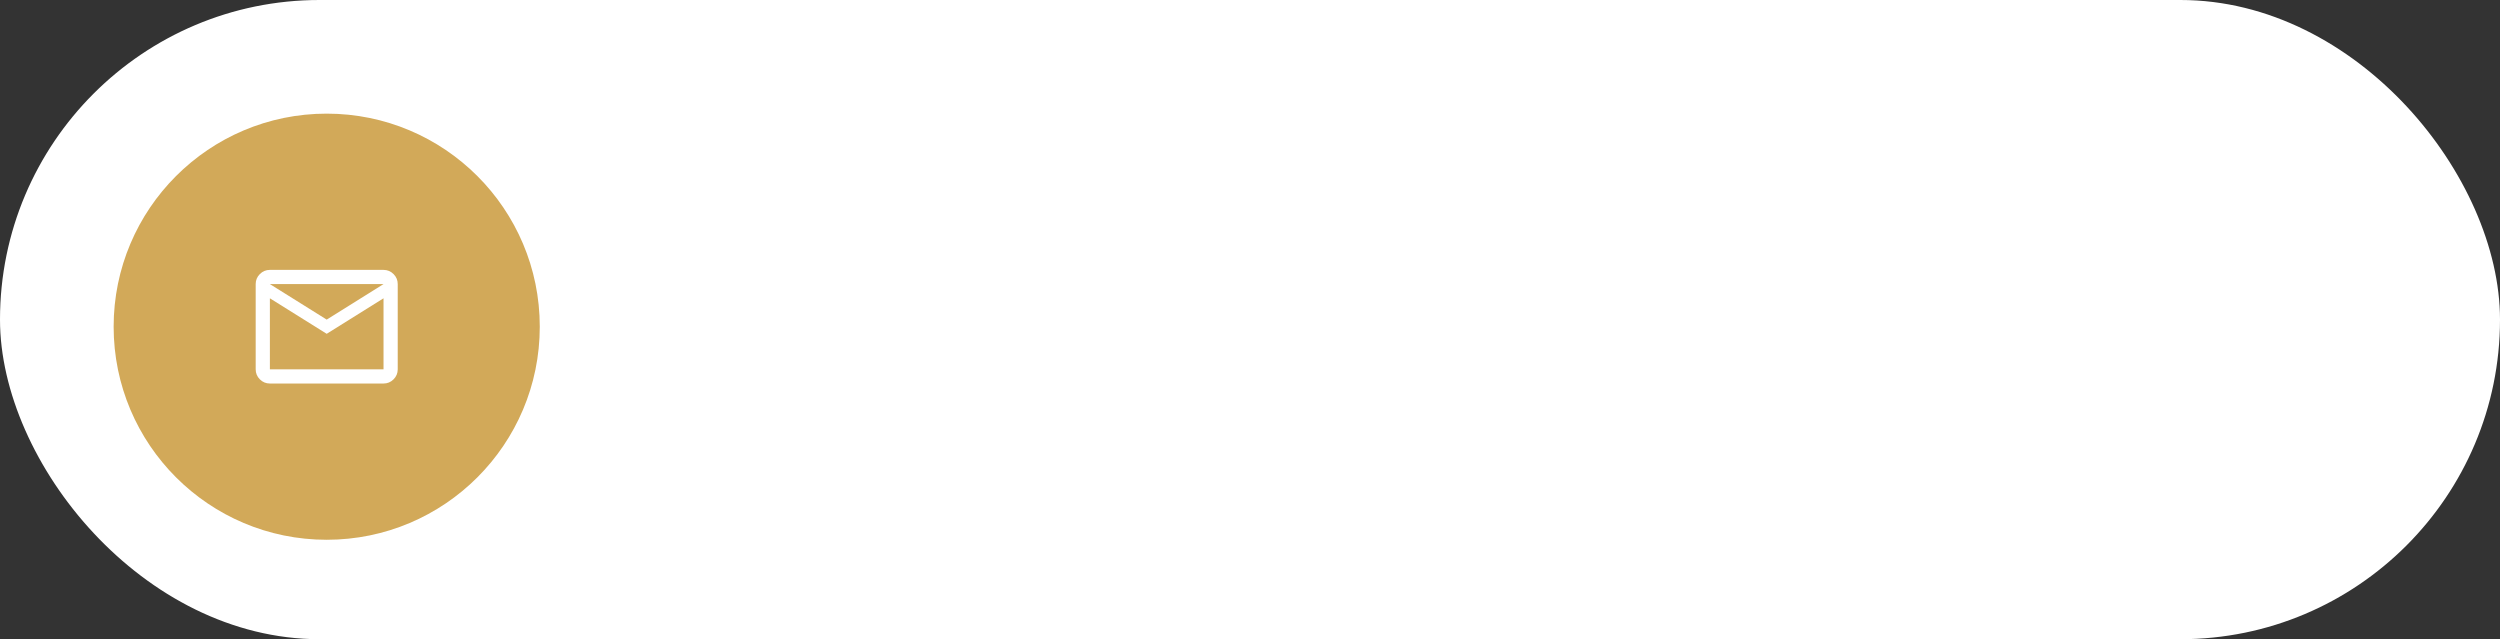
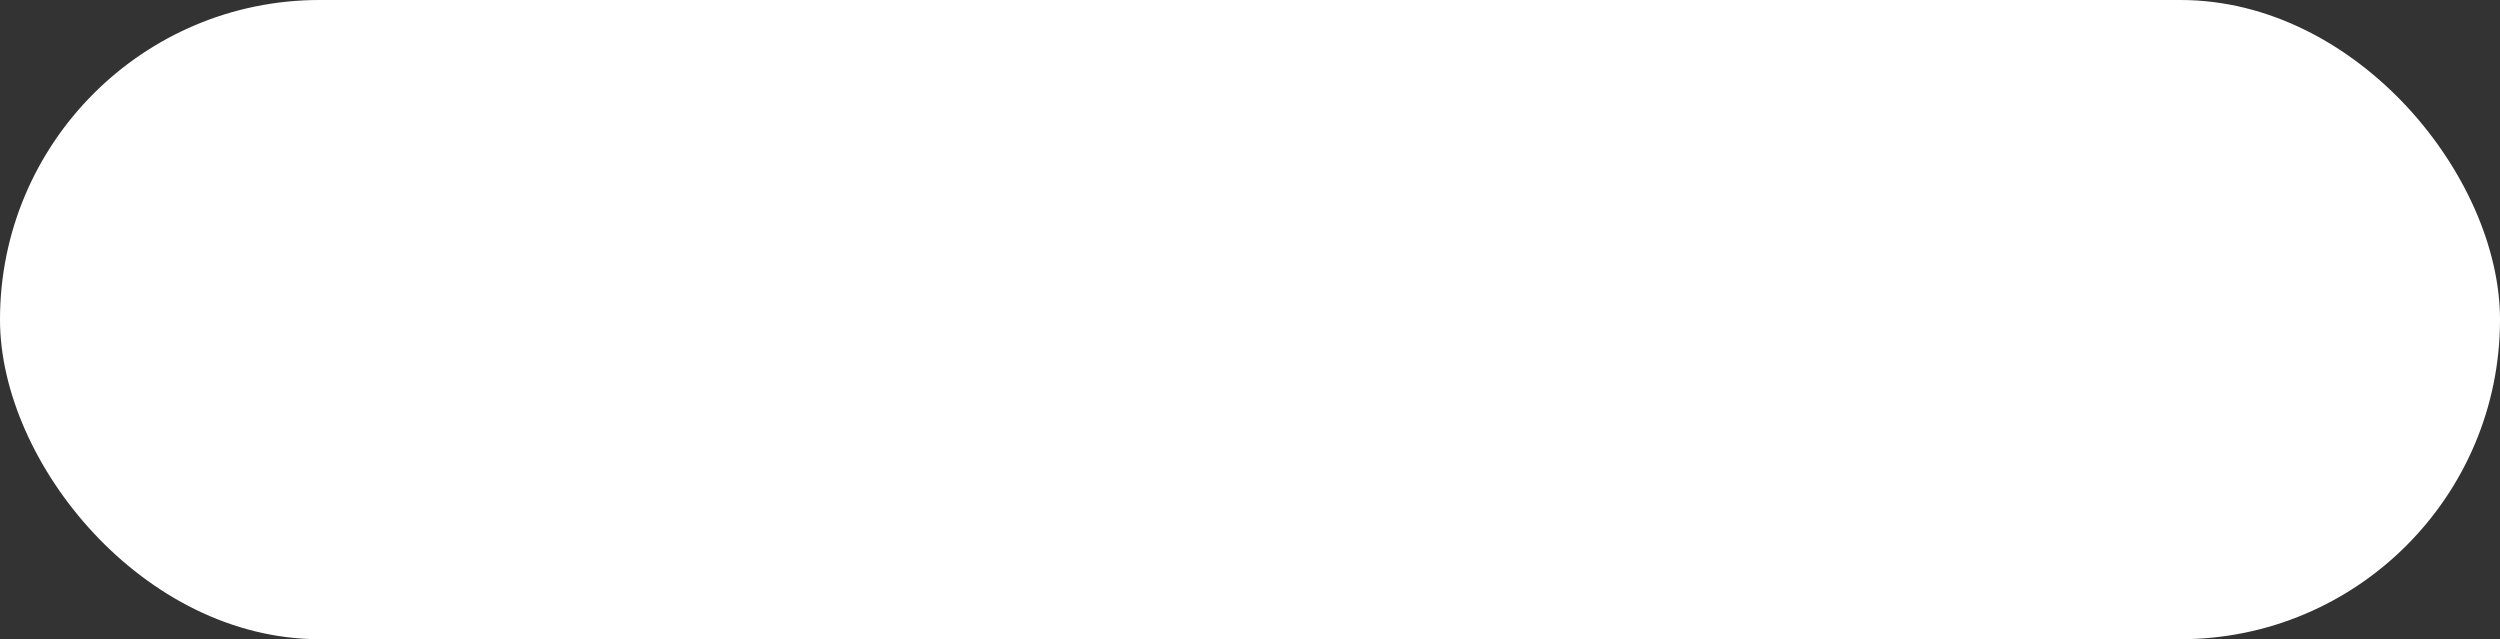
<svg xmlns="http://www.w3.org/2000/svg" width="176" height="45" viewBox="0 0 176 45" fill="none">
  <rect x="0" y="0" width="176" height="45" fill="#333333" stroke="none" />
  <rect width="176" height="45" rx="22.5" fill="white" />
-   <circle cx="23" cy="23" r="15" fill="#D2A959" />
-   <path d="M19 27C18.725 27 18.49 26.902 18.294 26.706C18.098 26.511 18 26.275 18 26V20C18 19.725 18.098 19.49 18.294 19.294C18.49 19.098 18.725 19 19 19H27C27.275 19 27.511 19.098 27.706 19.294C27.902 19.49 28 19.725 28 20V26C28 26.275 27.902 26.511 27.706 26.706C27.511 26.902 27.275 27 27 27H19ZM23 23.5L19 21V26H27V21L23 23.5ZM23 22.5L27 20H19L23 22.5ZM19 21V20V26V21Z" fill="white" />
</svg>